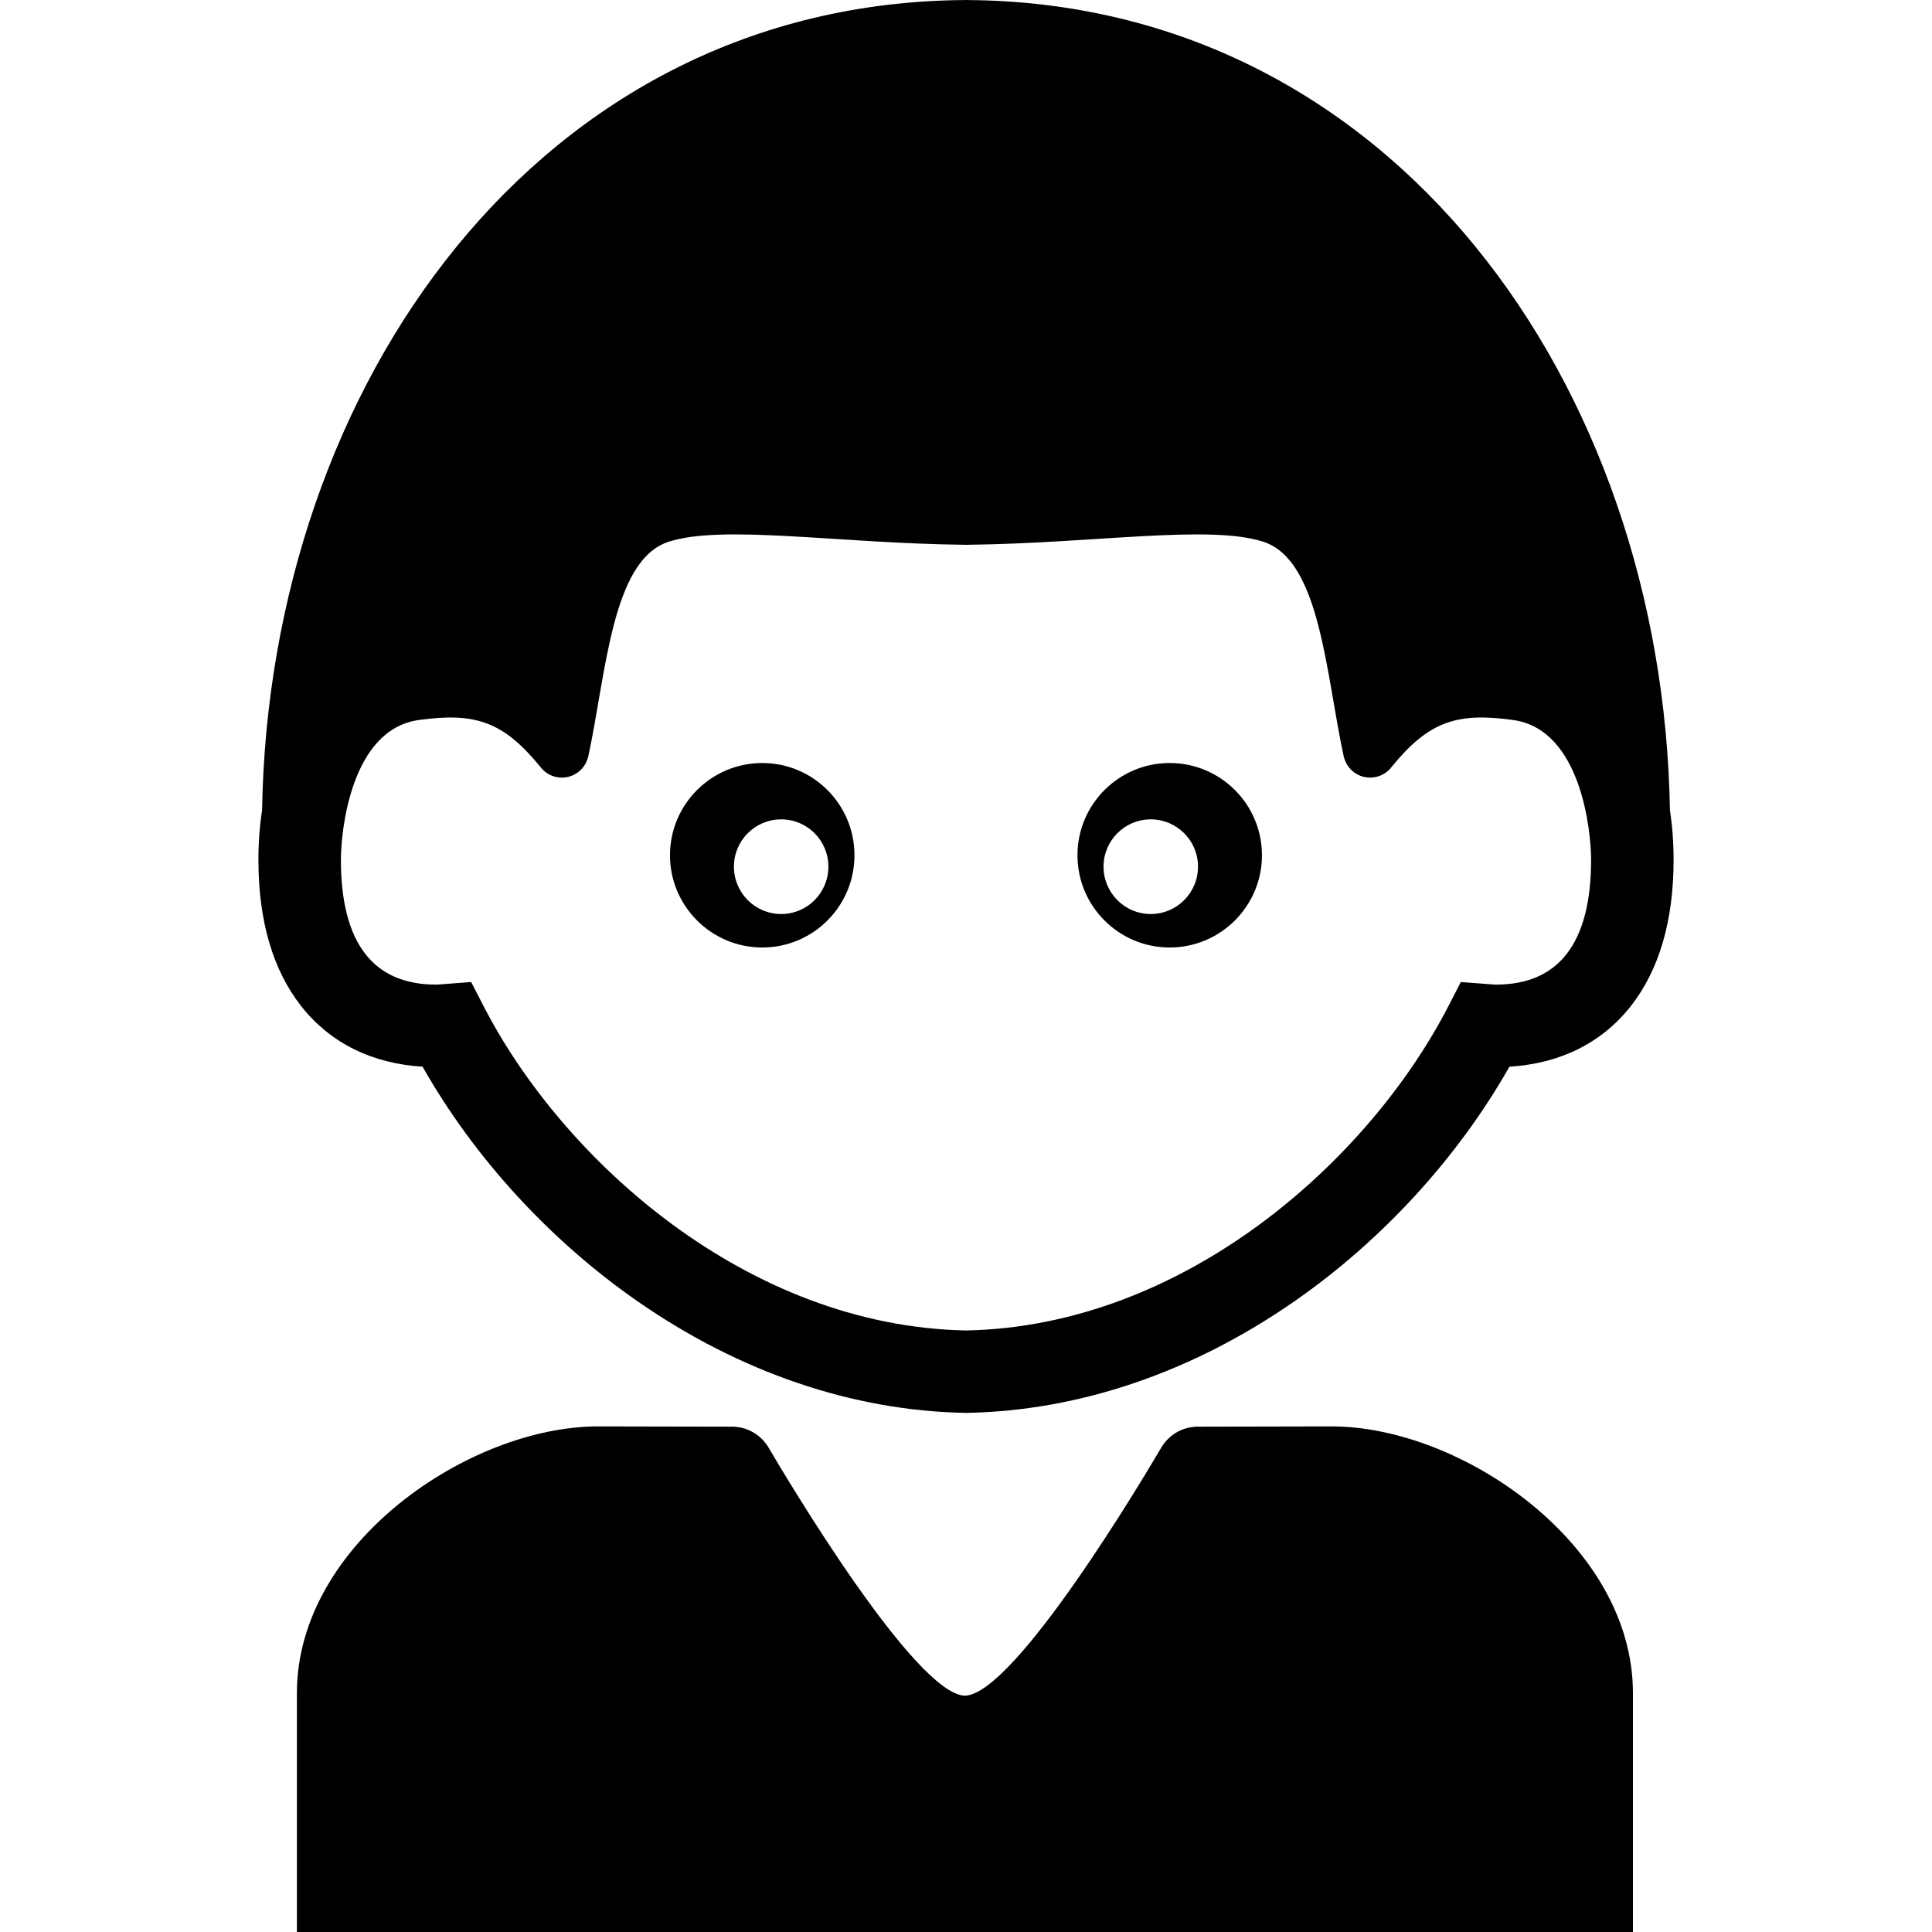
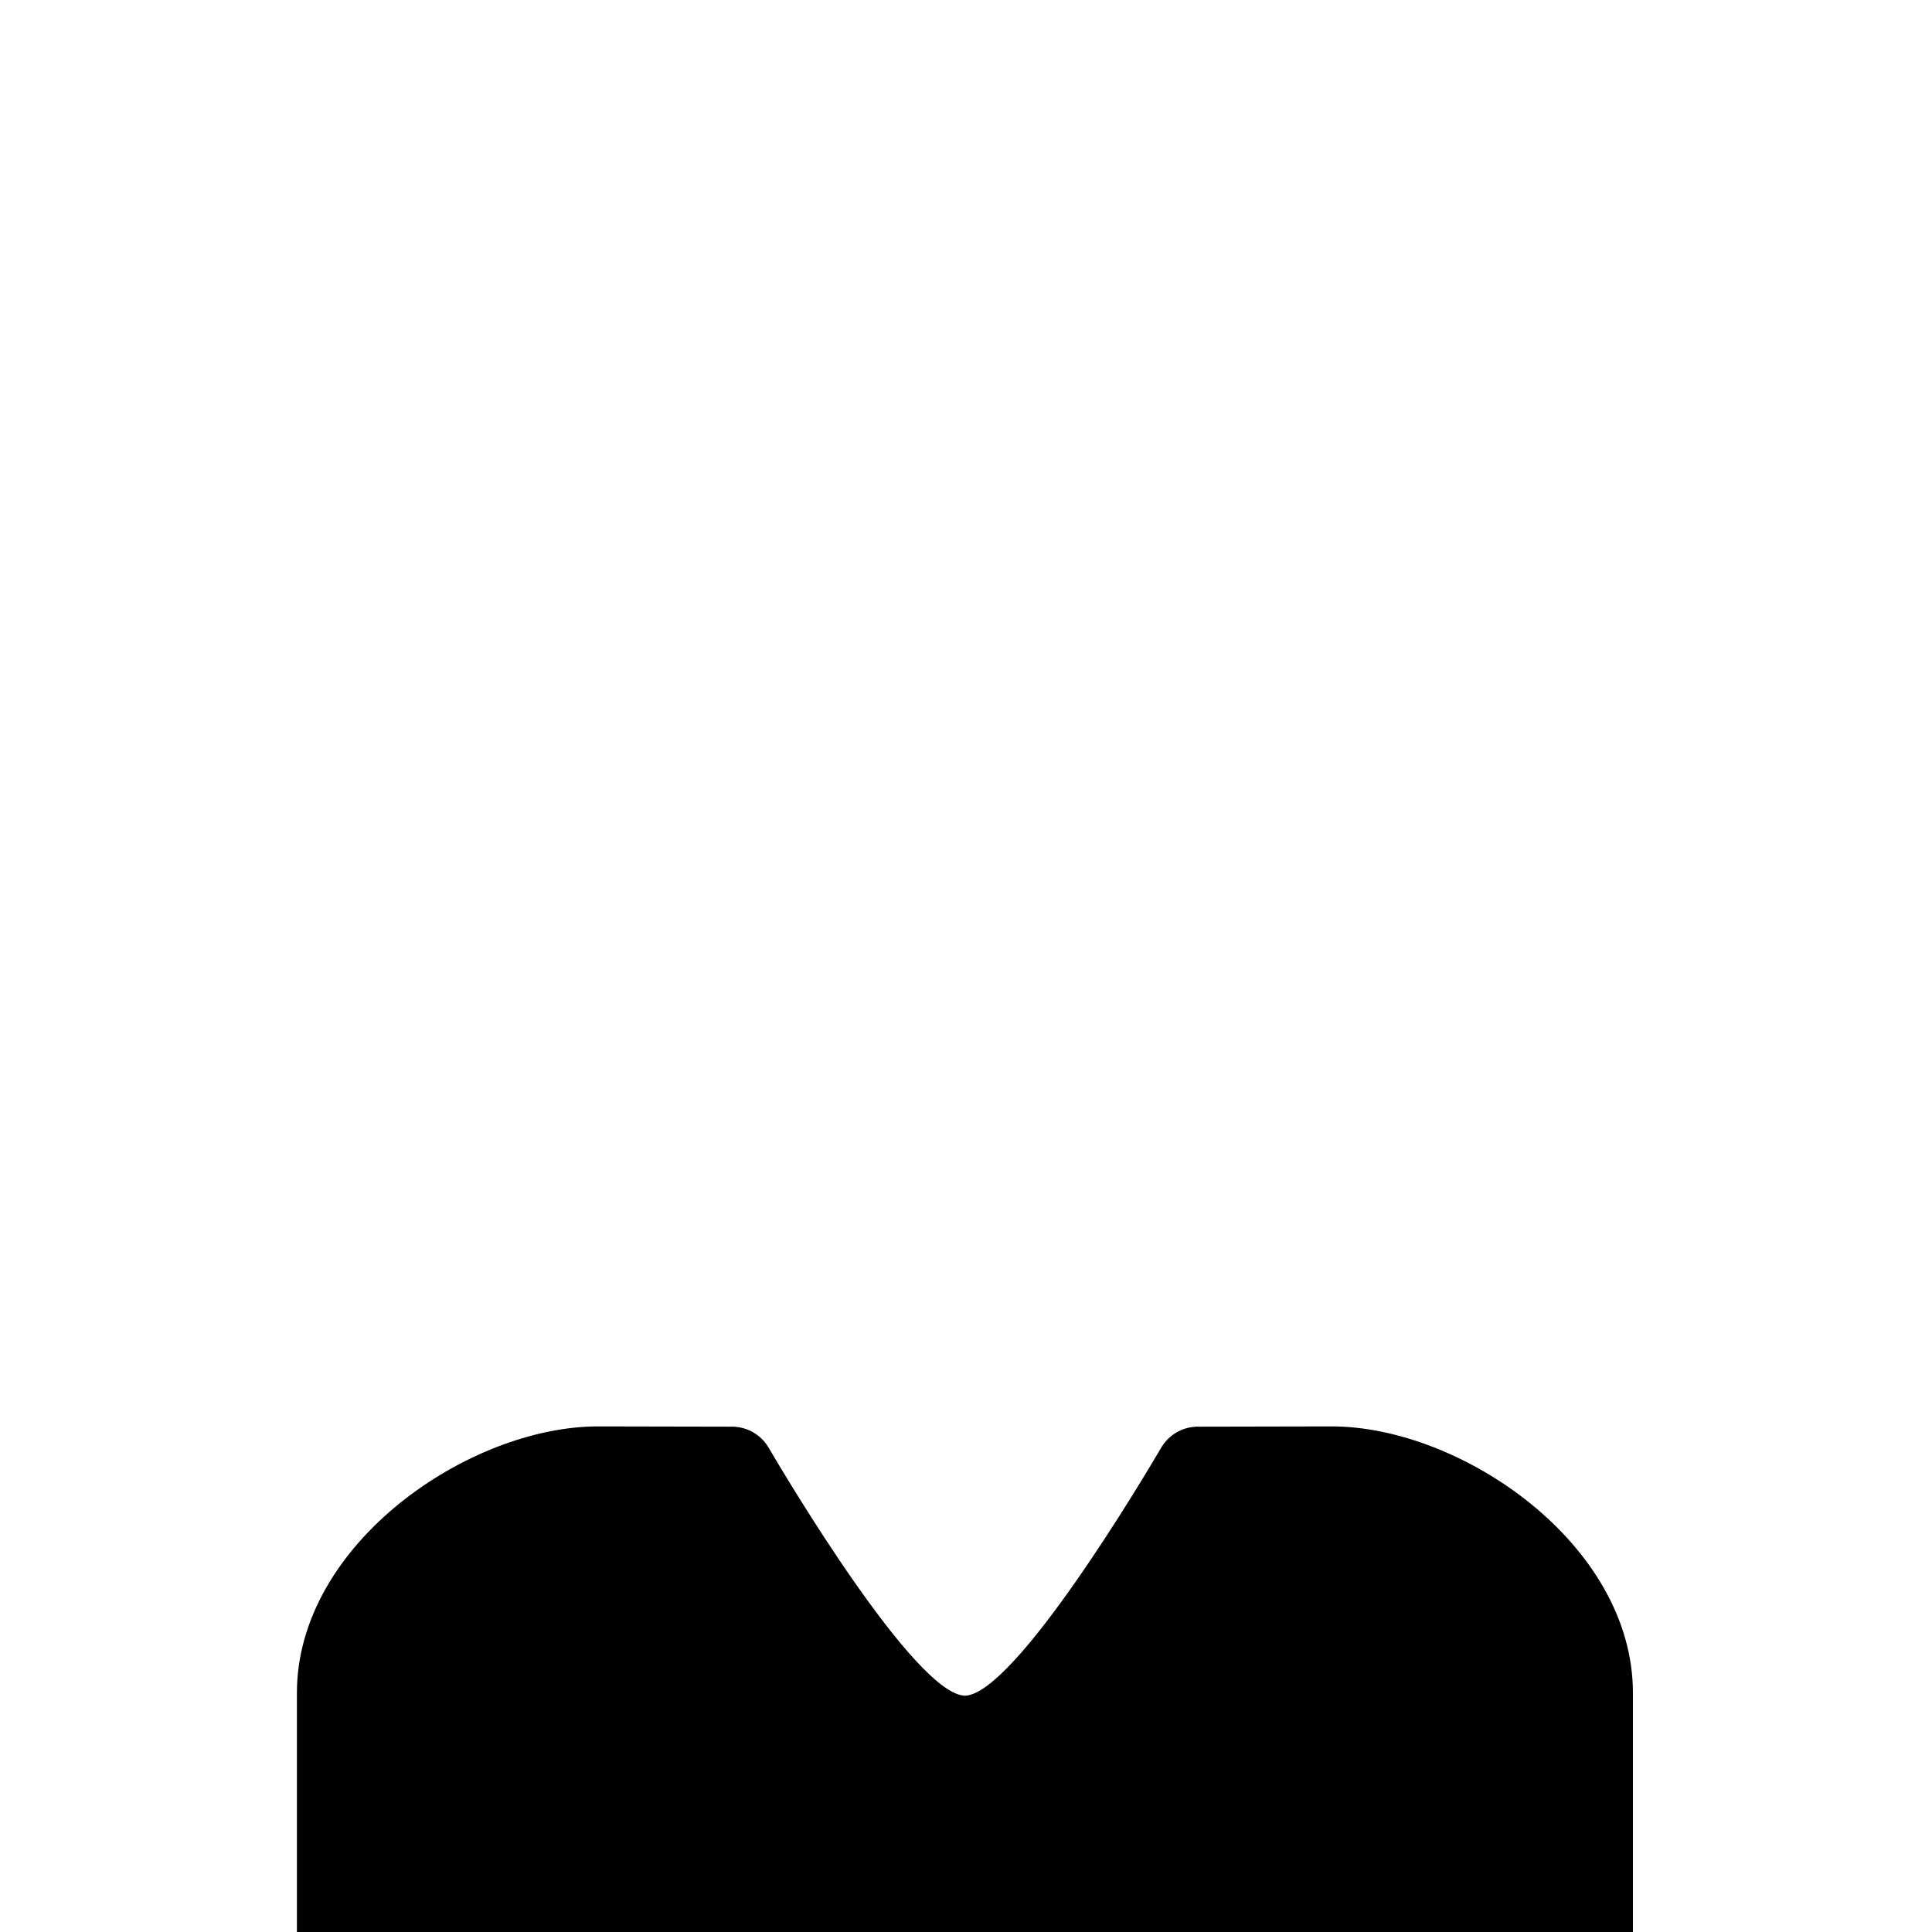
<svg xmlns="http://www.w3.org/2000/svg" fill="#000000" version="1.1" id="Capa_1" width="800px" height="800px" viewBox="0 0 482.422 482.422" xml:space="preserve">
  <g>
    <g id="Layer_2_13_">
      <g>
-         <path d="M190.344,236.59c12.692,0,23.016-10.303,23.016-23.034c0-12.711-10.323-23.031-23.016-23.031     c-12.729,0-23.048,10.32-23.048,23.031C167.296,226.254,177.615,236.59,190.344,236.59z M195.065,204.595     c6.522,0,11.786,5.295,11.786,11.802c0,6.539-5.264,11.836-11.786,11.836s-11.804-5.297-11.804-11.836     C183.262,209.89,188.543,204.595,195.065,204.595z" />
-         <path d="M292.061,236.59c12.729,0,23.049-10.336,23.049-23.034c0-12.711-10.32-23.031-23.049-23.031     c-12.691,0-23.016,10.32-23.016,23.031C269.045,226.287,279.367,236.59,292.061,236.59z M287.338,204.595     c6.523,0,11.805,5.295,11.805,11.802c0,6.539-5.281,11.836-11.805,11.836c-6.522,0-11.785-5.297-11.785-11.836     C275.553,209.89,280.815,204.595,287.338,204.595z" />
        <path d="M332.564,356.175c-7.121,0-28.477,0.056-33.189,0.067c-0.088-0.004-0.176-0.014-0.264-0.014     c-0.102,0-0.195,0.012-0.295,0.014c-0.244,0-0.387,0.004-0.387,0.004l-0.035,0.02c-3.457,0.229-6.449,2.106-8.219,4.862     l-0.02,0.011c0,0-0.115,0.201-0.328,0.562c-0.019,0.033-0.039,0.064-0.057,0.099c-3.887,6.62-36.318,61.258-48.831,61.621     c-12.51-0.363-44.943-55.001-48.829-61.621c-0.019-0.032-0.039-0.063-0.059-0.099c-0.21-0.36-0.327-0.562-0.327-0.562     l-0.021-0.011c-1.766-2.756-4.764-4.633-8.219-4.862l-0.035-0.02c0,0-0.142-0.004-0.386-0.004     c-0.098-0.002-0.194-0.014-0.294-0.014c-0.088,0-0.174,0.01-0.262,0.014c-4.716-0.014-26.07-0.067-33.192-0.067     c-32.139,0-75.178,29.27-75.178,66.567s0,59.68,0,59.68h166.659h0.143h0.143h166.661c0,0,0-22.381,0-59.68     S364.703,356.175,332.564,356.175z" />
-         <path d="M416.984,202.34C415.213,96.027,347.678,0.717,241.562,0.012V0c-0.114,0-0.228,0.006-0.343,0.006     c-0.003,0-0.006,0-0.009,0s-0.006,0-0.009,0c-0.115,0-0.229-0.006-0.343-0.006v0.012C134.742,0.717,67.209,96.028,65.438,202.34     c-0.598,3.926-0.913,8.043-0.913,12.33c0,15.297,3.623,27.635,10.769,36.67c7.191,9.096,17.591,14.246,30.222,15.012     c12.869,22.697,31.736,43.328,53.675,58.578c25.526,17.744,53.709,27.324,81.667,27.859v0.023     c0.114-0.002,0.229-0.011,0.343-0.013c0.003,0,0.006,0,0.009,0s0.006,0,0.009,0c0.114,0.002,0.229,0.011,0.343,0.013v-0.023     c27.958-0.535,56.143-10.115,81.666-27.859c21.939-15.25,40.809-35.881,53.678-58.578c12.629-0.766,23.027-5.916,30.221-15.012     c7.145-9.035,10.77-21.373,10.77-36.67C417.896,210.383,417.582,206.266,416.984,202.34z M373.555,245.855     c-0.363,0-0.904-0.043-1.475-0.088l-7.309-0.555l-3.127,6.066c-19.846,38.5-65.834,79.891-120.425,80.94     c-0.003,0-0.006,0-0.009,0s-0.006,0-0.009,0c-54.591-1.051-100.58-42.44-120.426-80.94l-3.127-6.066l-7.306,0.555     c-0.571,0.045-1.111,0.088-1.476,0.088c-15.755,0-23.744-10.492-23.744-31.186c0-7.002,2.434-32.504,19.427-34.877     c14.043-1.959,21.046,0.314,30.28,11.582c1.227,1.691,3.213,2.797,5.463,2.797c2.842,0,5.27-1.76,6.265-4.246     c0.038-0.08,0.06-0.17,0.092-0.252c0.04-0.111,0.08-0.223,0.113-0.338c0.028-0.092,0.071-0.176,0.092-0.273     c4.519-20.787,5.854-49.184,20.105-53.787c13.506-4.365,42.064,0.395,73.898,0.756v0.008c0.114-0.002,0.228-0.004,0.343-0.004     c0.003,0,0.006,0,0.009,0s0.006,0,0.009,0c0.115,0,0.229,0.002,0.343,0.004v-0.008c31.834-0.361,60.392-5.121,73.897-0.756     c14.25,4.604,15.586,33,20.104,53.787c0.021,0.098,0.064,0.182,0.094,0.273c0.033,0.115,0.072,0.227,0.111,0.338     c0.033,0.082,0.057,0.172,0.094,0.252c0.994,2.486,3.424,4.246,6.266,4.246c2.25,0,4.236-1.105,5.463-2.797     c9.234-11.268,16.236-13.541,30.279-11.582c16.994,2.373,19.428,27.875,19.428,34.877     C397.299,235.363,389.311,245.855,373.555,245.855z" />
      </g>
    </g>
  </g>
</svg>